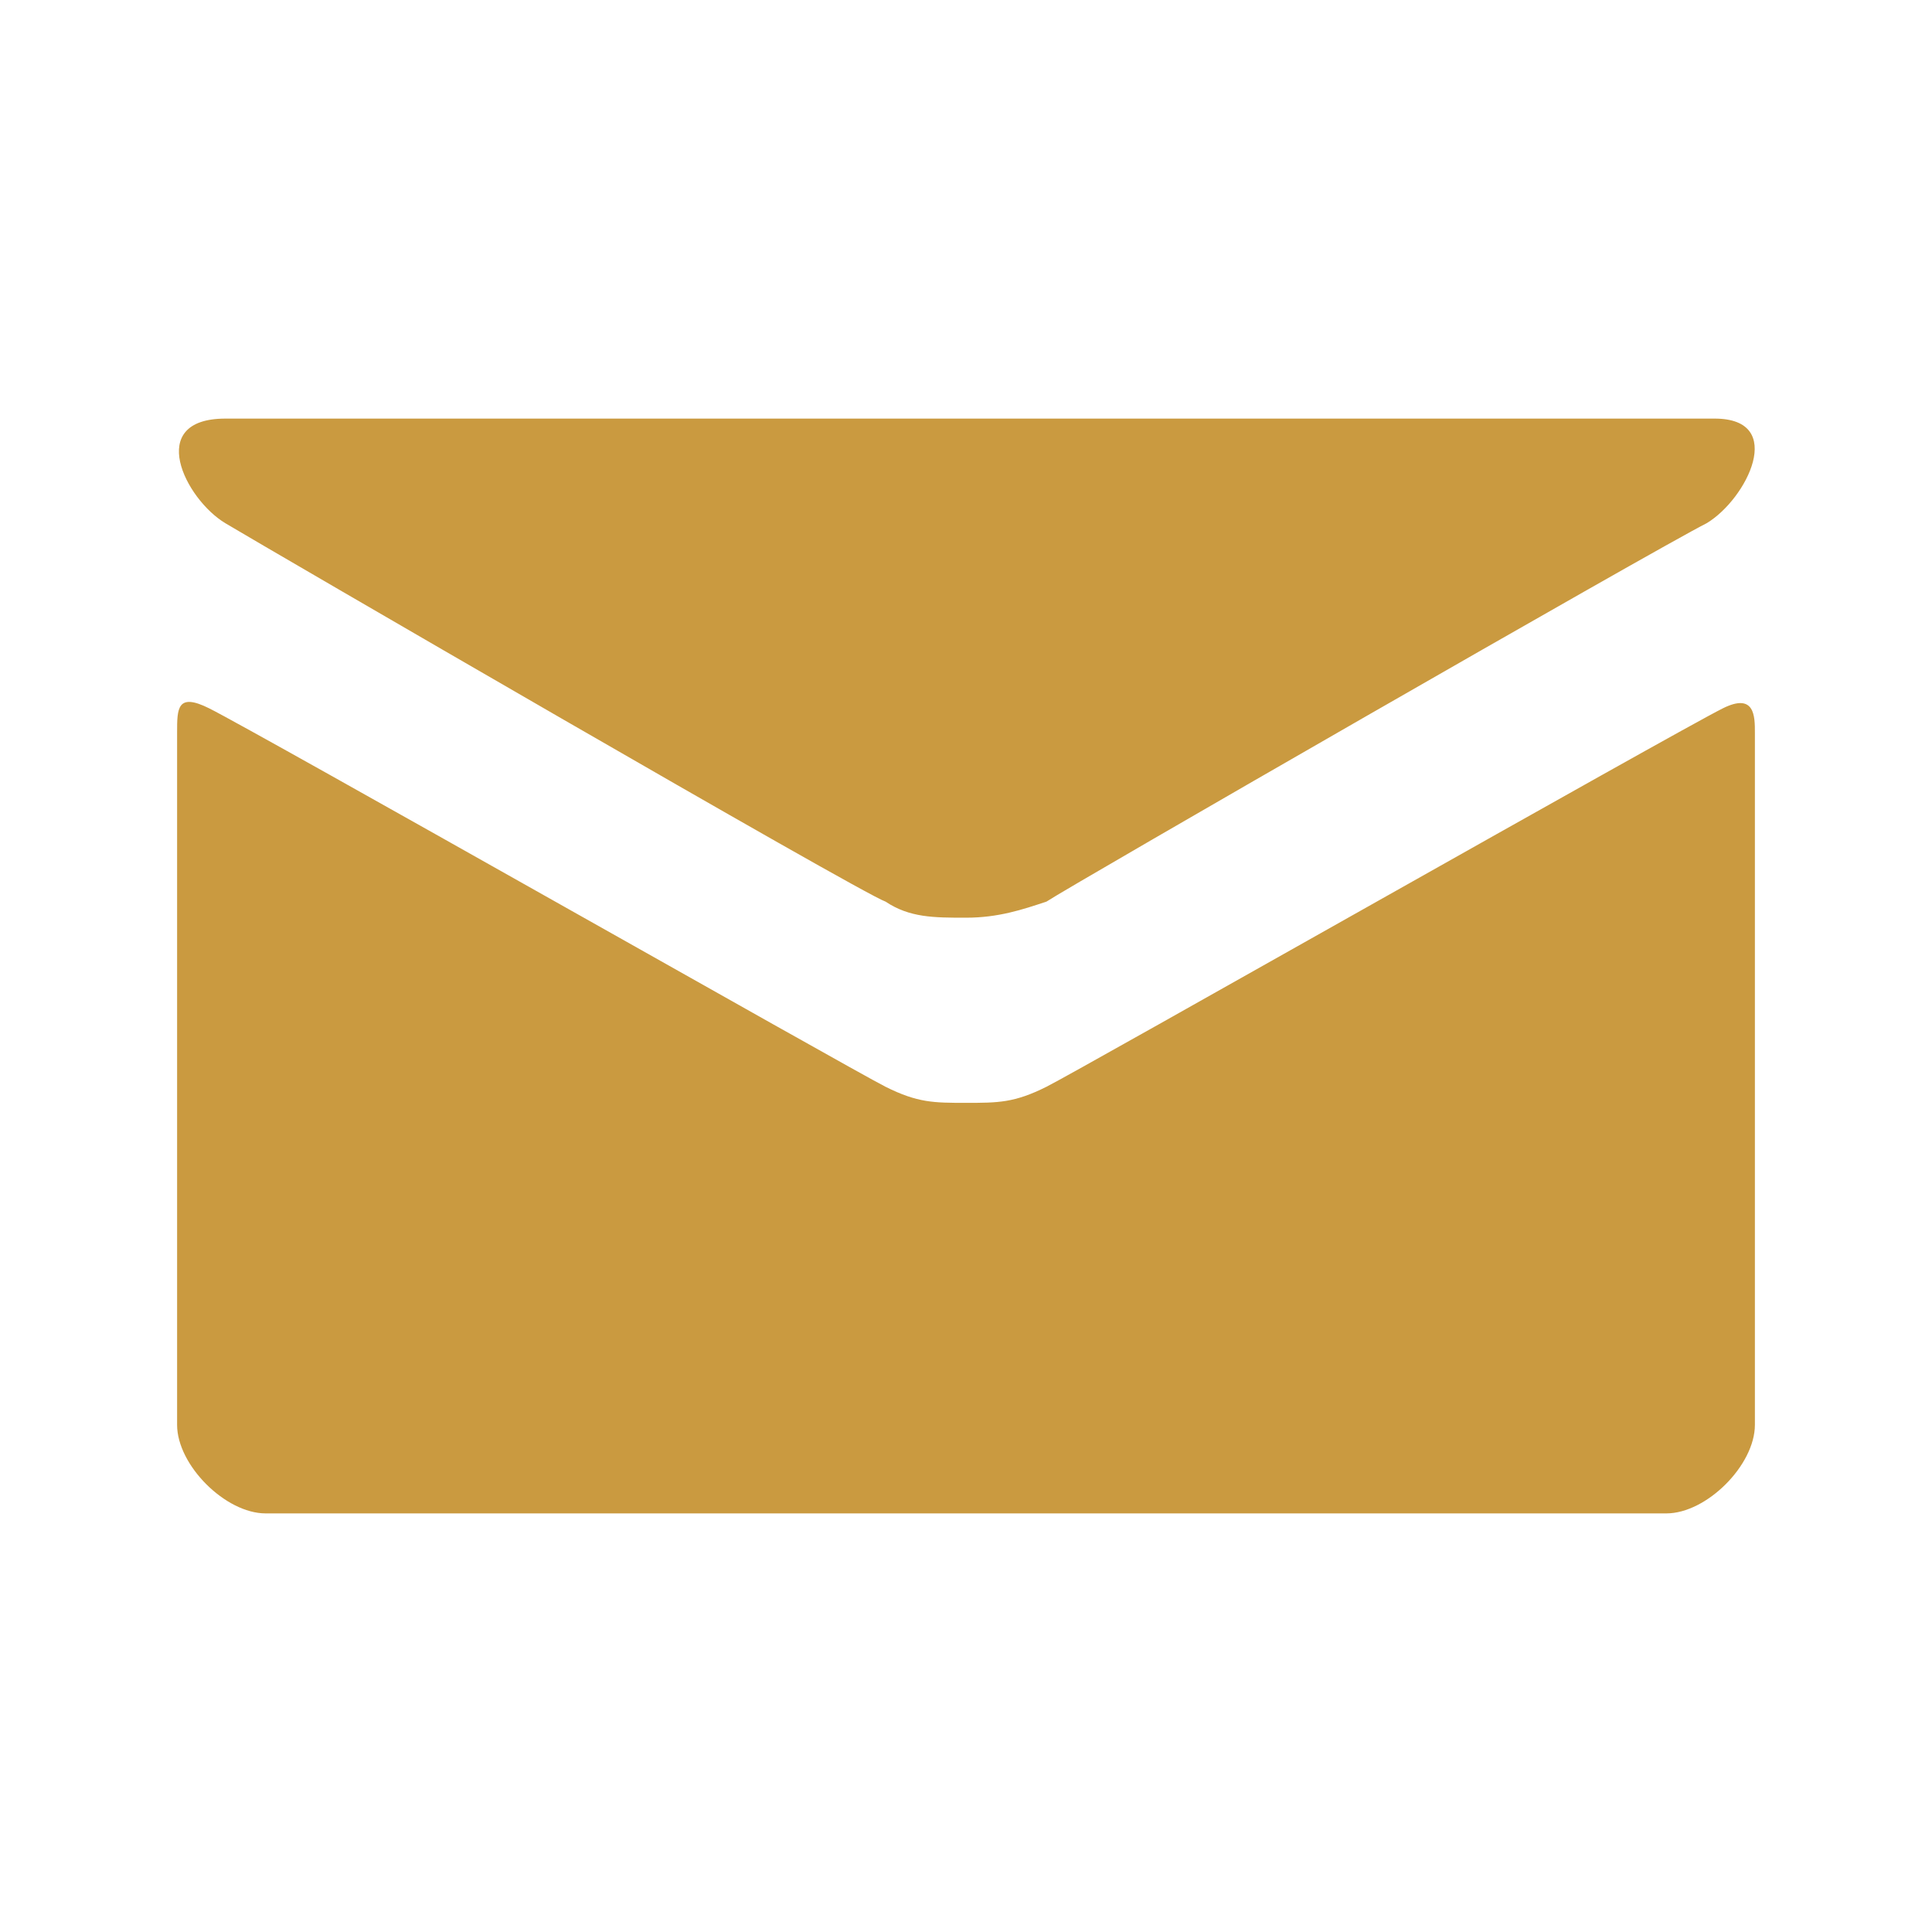
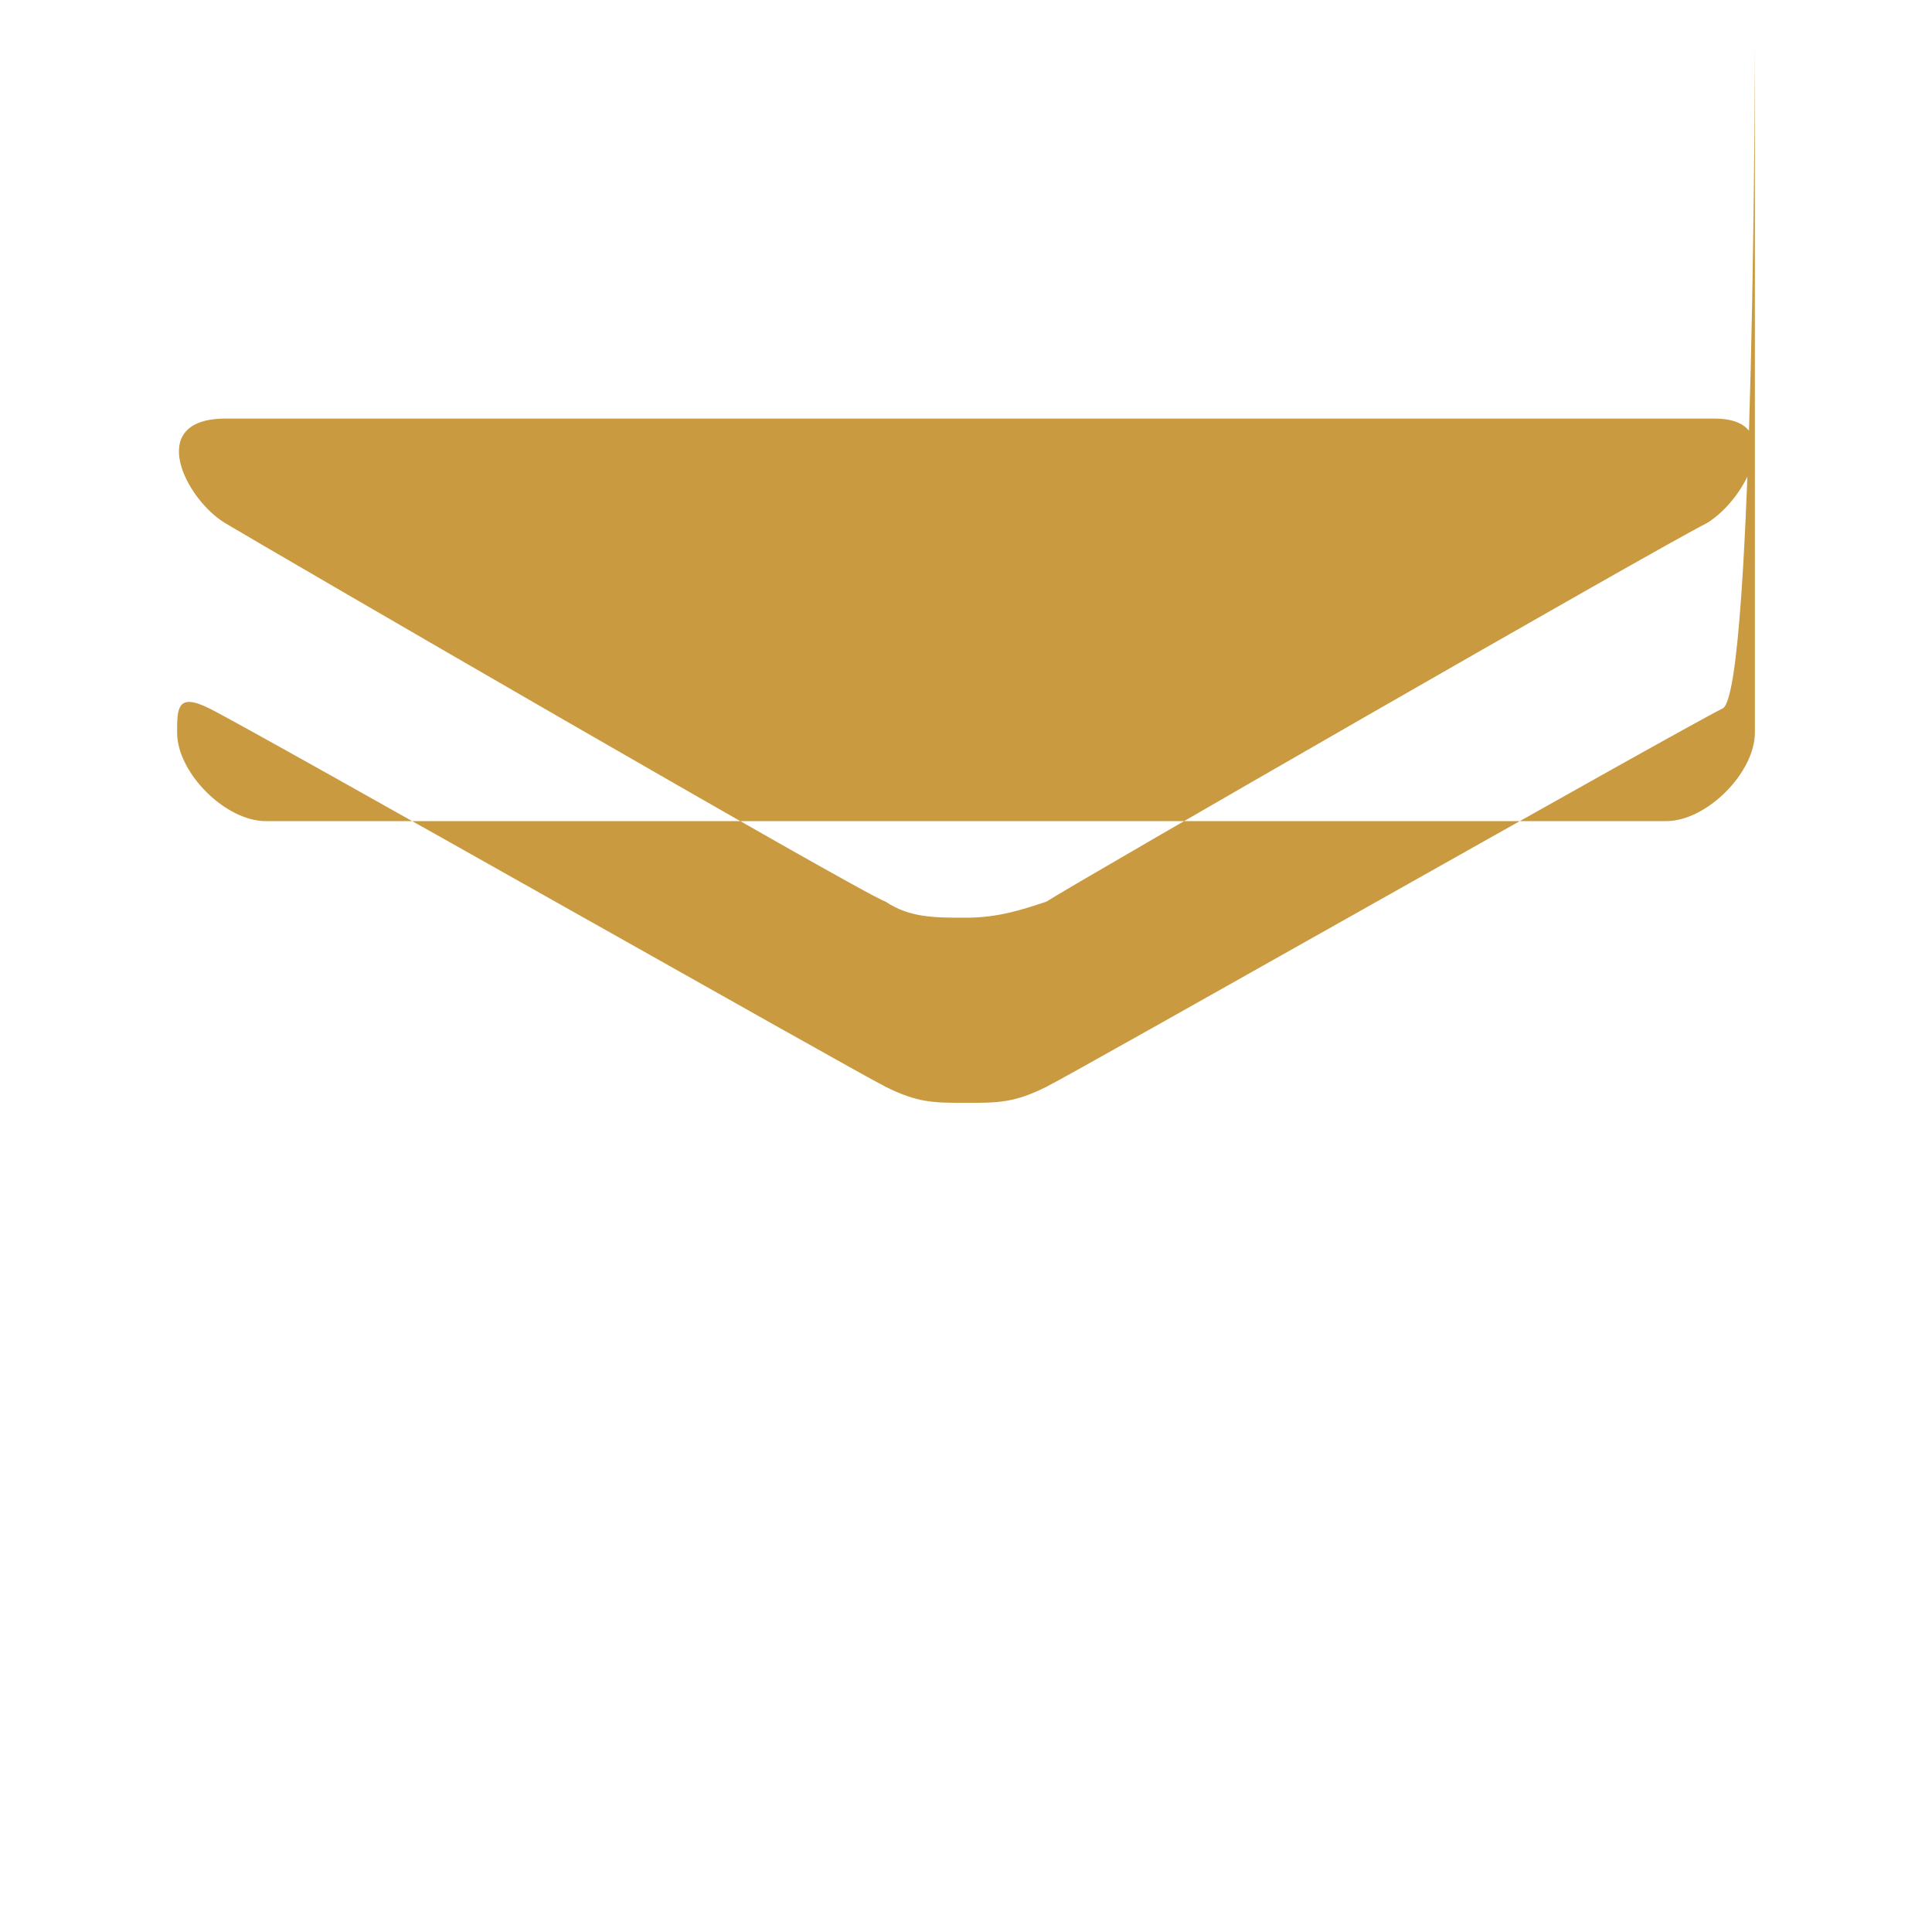
<svg xmlns="http://www.w3.org/2000/svg" version="1.1" id="Vrstva_1" x="0px" y="0px" viewBox="0 0 24 24" style="enable-background:new 0 0 24 24;" xml:space="preserve">
  <style type="text/css">
	.st0{fill-rule:evenodd;clip-rule:evenodd;fill:#5A1A2E;}
	.st1{fill-rule:evenodd;clip-rule:evenodd;fill:#FFFFFF;}
	.st2{fill-rule:evenodd;clip-rule:evenodd;fill:#E11F26;}
	.st3{fill:#CA9A40;}
	.st4{fill:#5A1A2E;}
</style>
  <g>
    <g>
-       <path class="st3" d="M2.8,6.5c0.5,0.3,7.9,4.6,8.2,4.7c0.3,0.2,0.6,0.2,1,0.2c0.4,0,0.7-0.1,1-0.2c0.3-0.2,7.6-4.4,8.2-4.7    c0.5-0.3,1-1.3,0.1-1.3H2.8C1.8,5.2,2.3,6.2,2.8,6.5z M21.4,8.8c-0.6,0.3-8,4.5-8.4,4.7c-0.4,0.2-0.6,0.2-1,0.2    c-0.4,0-0.6,0-1-0.2c-0.4-0.2-7.8-4.4-8.4-4.7c-0.4-0.2-0.4,0-0.4,0.3s0,8.6,0,8.6c0,0.5,0.6,1.1,1.1,1.1h17.4    c0.5,0,1.1-0.6,1.1-1.1c0,0,0-8.4,0-8.6S21.8,8.6,21.4,8.8z" />
+       <path class="st3" d="M2.8,6.5c0.5,0.3,7.9,4.6,8.2,4.7c0.3,0.2,0.6,0.2,1,0.2c0.4,0,0.7-0.1,1-0.2c0.3-0.2,7.6-4.4,8.2-4.7    c0.5-0.3,1-1.3,0.1-1.3H2.8C1.8,5.2,2.3,6.2,2.8,6.5z M21.4,8.8c-0.6,0.3-8,4.5-8.4,4.7c-0.4,0.2-0.6,0.2-1,0.2    c-0.4,0-0.6,0-1-0.2c-0.4-0.2-7.8-4.4-8.4-4.7c-0.4-0.2-0.4,0-0.4,0.3c0,0.5,0.6,1.1,1.1,1.1h17.4    c0.5,0,1.1-0.6,1.1-1.1c0,0,0-8.4,0-8.6S21.8,8.6,21.4,8.8z" />
    </g>
  </g>
</svg>